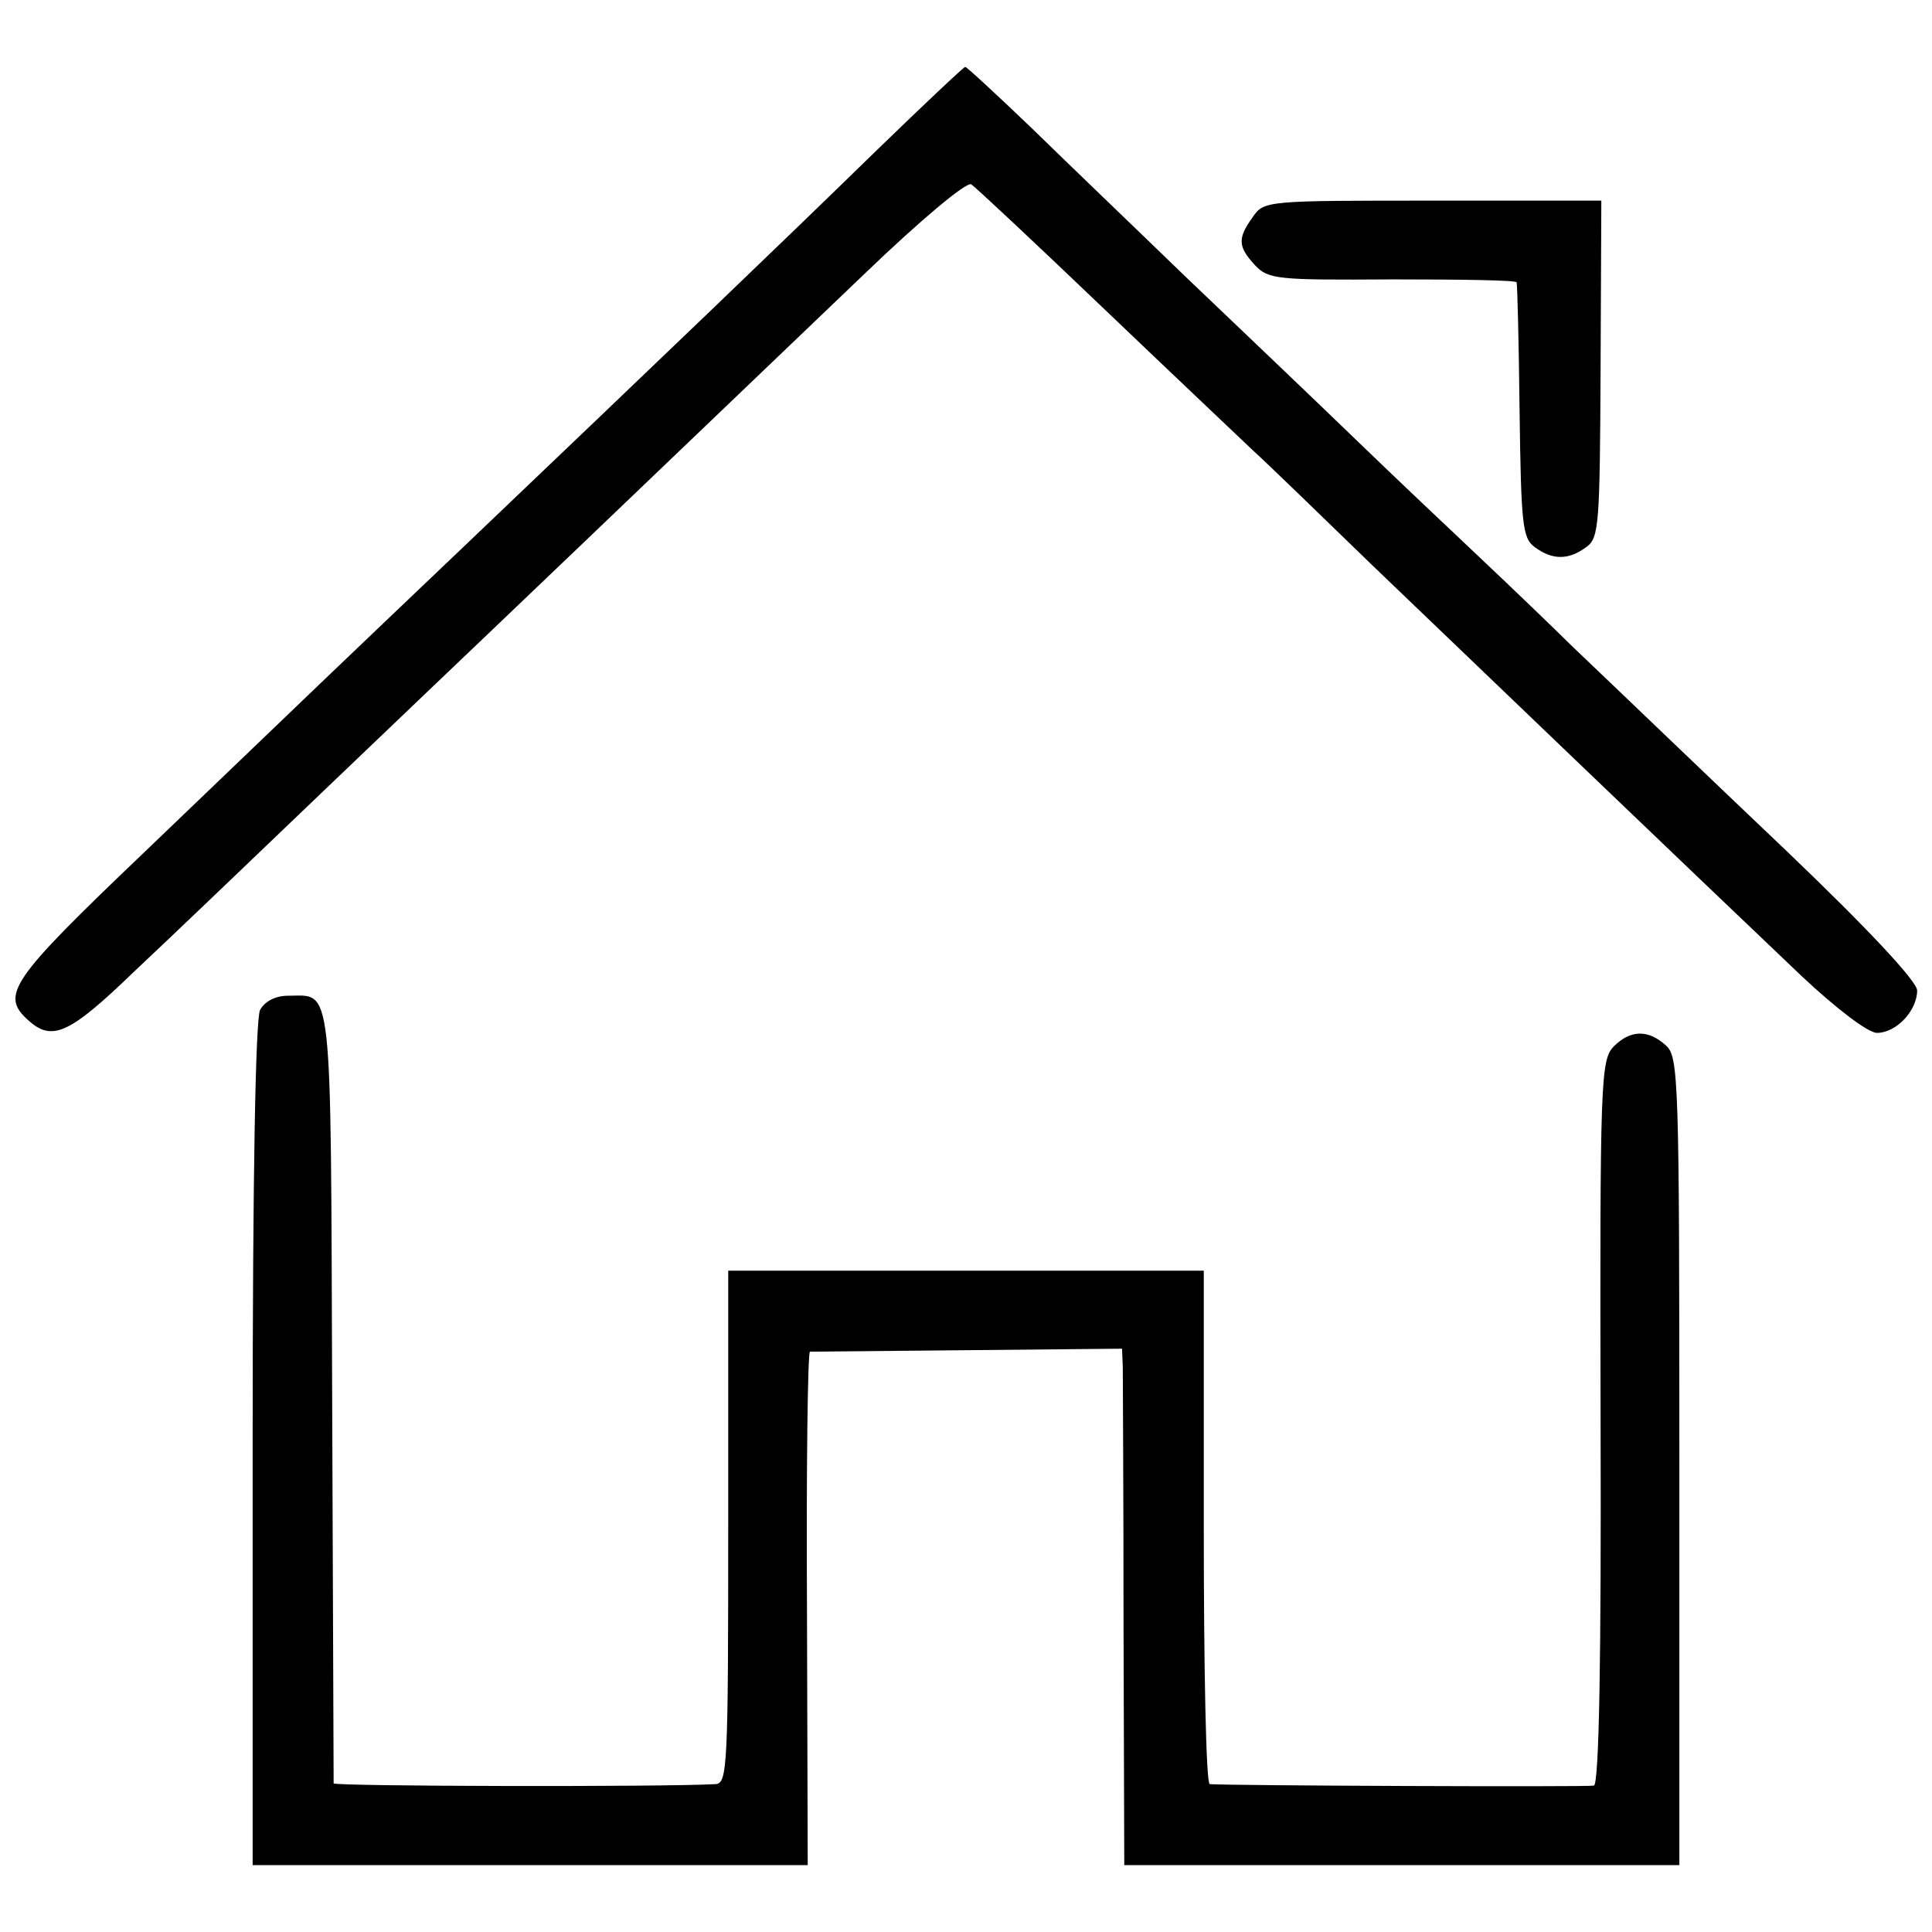
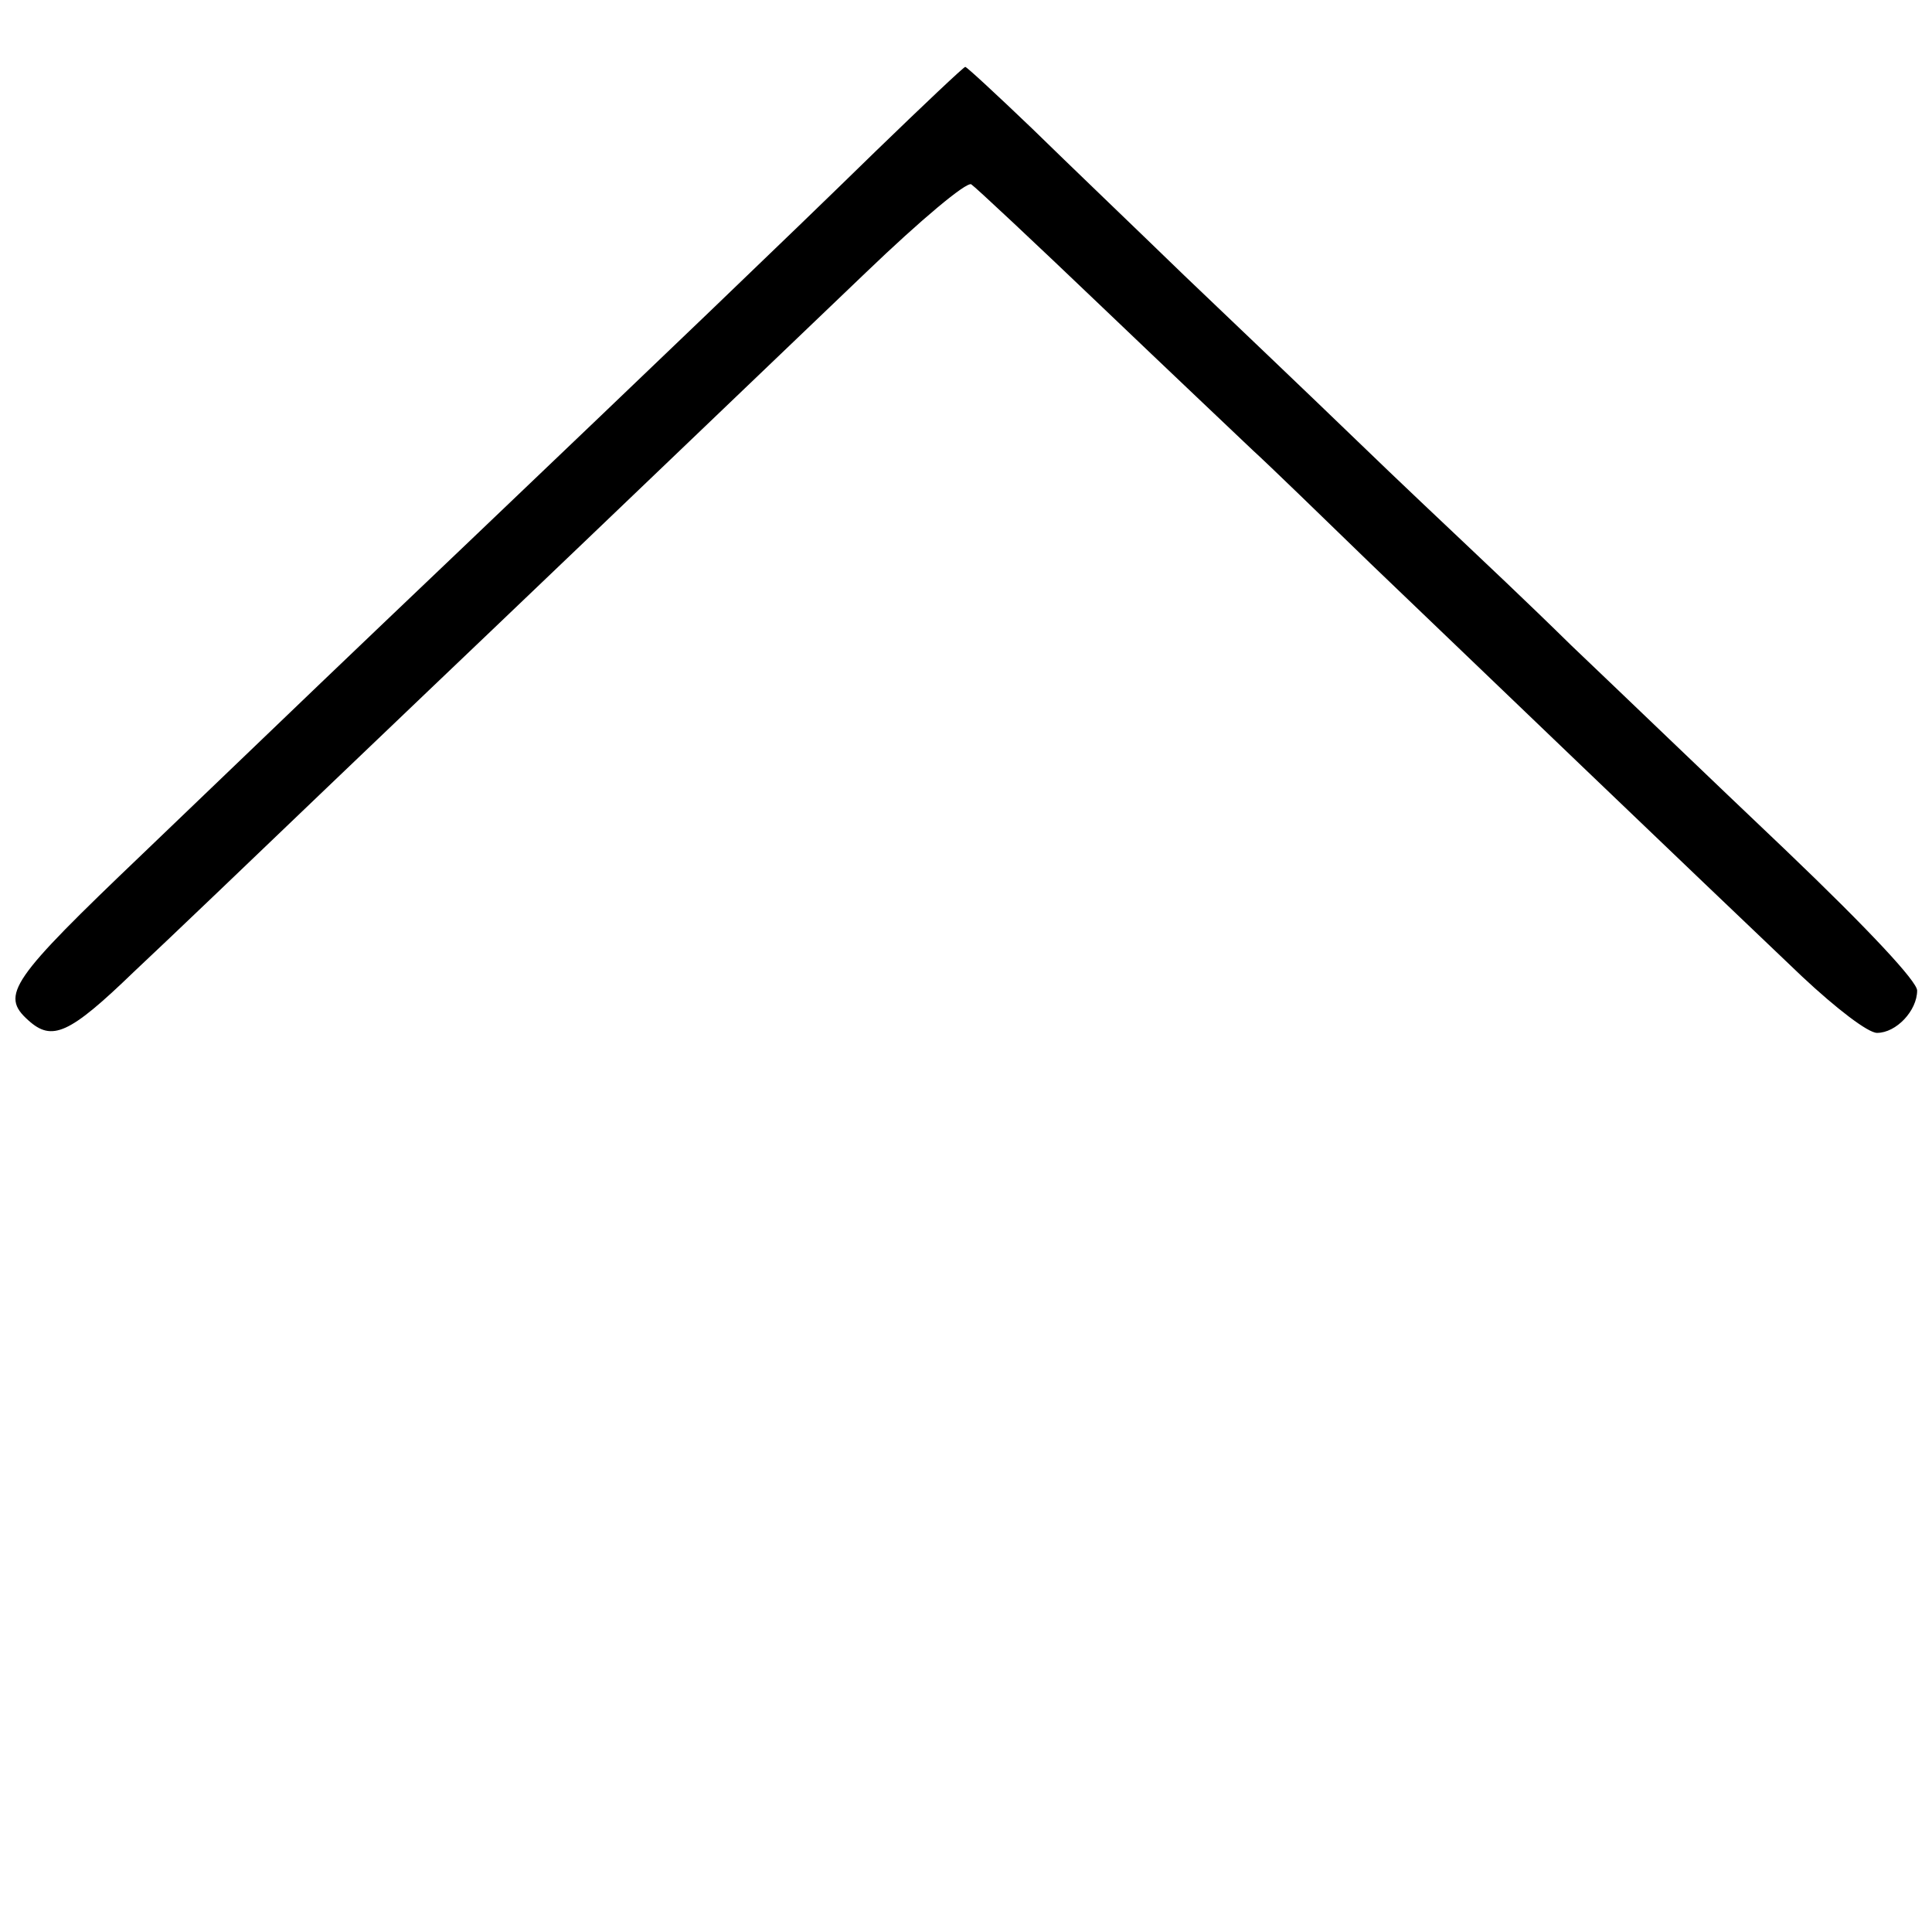
<svg xmlns="http://www.w3.org/2000/svg" version="1.0" width="260pt" height="260pt" viewBox="0 0 260 260" preserveAspectRatio="xMidYMid meet">
  <g transform="translate(0,260) scale(0.1,-0.1)" fill="#000000" stroke="none">
    <path d="M1179 2397 c-127 -124 -288 -278 -549 -527 -190 -181 -192 -183 -438 -419 -178 -170 -192 -190 -154 -224 32 -29 55 -19 142 65 47 44 164 156 260 248 96 92 196 187 221 211 151 144 392 375 504 482 75 72 135 122 142 119 6 -4 85 -78 176 -165 90 -86 182 -173 203 -193 22 -20 93 -89 159 -153 124 -119 438 -420 580 -555 47 -44 89 -76 101 -76 26 0 54 30 54 57 0 12 -63 80 -177 189 -98 93 -227 217 -288 275 -60 59 -126 121 -145 139 -19 18 -85 80 -146 139 -60 58 -164 157 -230 220 -65 63 -158 152 -205 198 -47 45 -88 83 -90 83 -2 0 -56 -51 -120 -113z" />
-     <path d="M1686 2308 c-21 -29 -20 -40 3 -65 18 -19 30 -20 185 -19 91 0 167 -1 167 -4 1 -3 3 -81 4 -174 2 -152 4 -170 20 -182 24 -18 46 -18 70 0 17 12 18 31 19 240 l1 226 -227 0 c-223 0 -227 0 -242 -22z" />
-     <path d="M350 1241 c-6 -13 -10 -215 -10 -585 l0 -566 374 0 373 0 -1 345 c-1 190 1 345 4 346 3 0 98 1 213 2 l207 2 1 -25 c0 -14 1 -170 1 -347 l1 -323 374 0 373 0 0 543 c0 514 -1 545 -18 560 -24 22 -48 21 -70 -1 -18 -18 -19 -45 -18 -505 1 -317 -2 -488 -9 -490 -9 -2 -496 0 -517 2 -5 1 -8 156 -8 346 l0 345 -320 0 -320 0 0 -345 c0 -322 -1 -345 -17 -346 -73 -4 -513 -3 -514 1 0 3 -1 238 -2 523 -2 565 1 537 -59 537 -17 0 -31 -7 -38 -19z" />
  </g>
</svg>